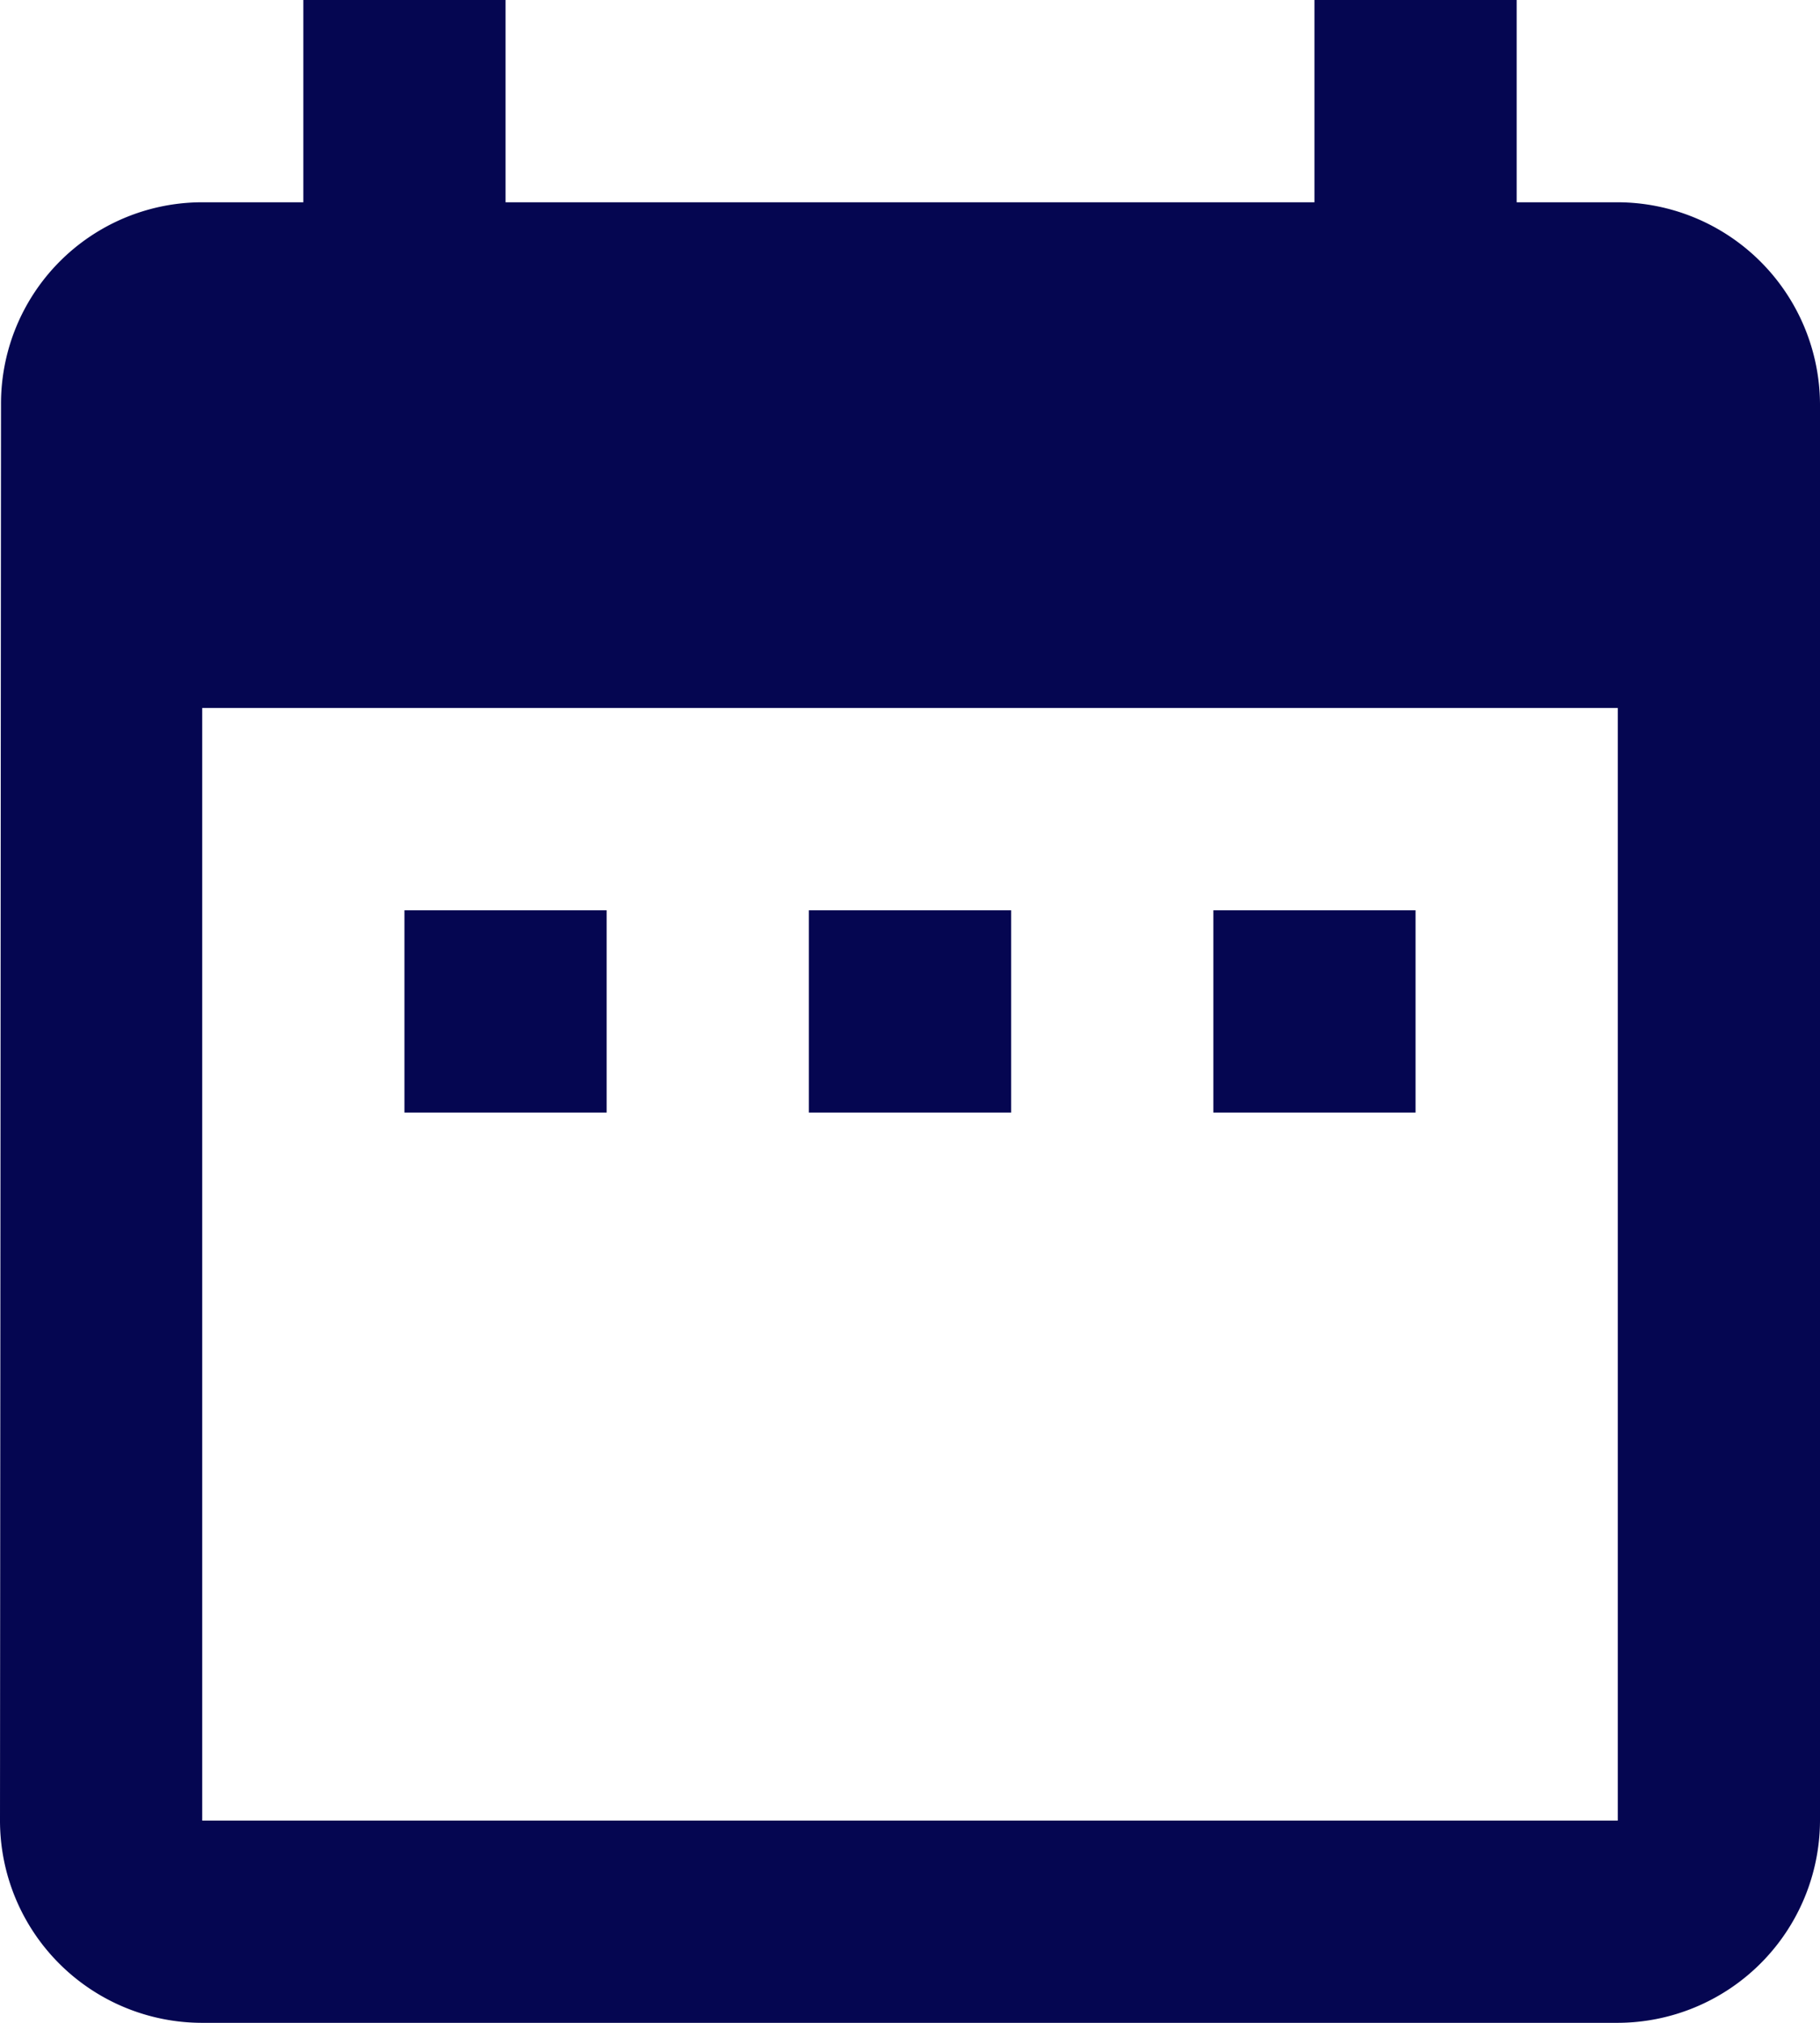
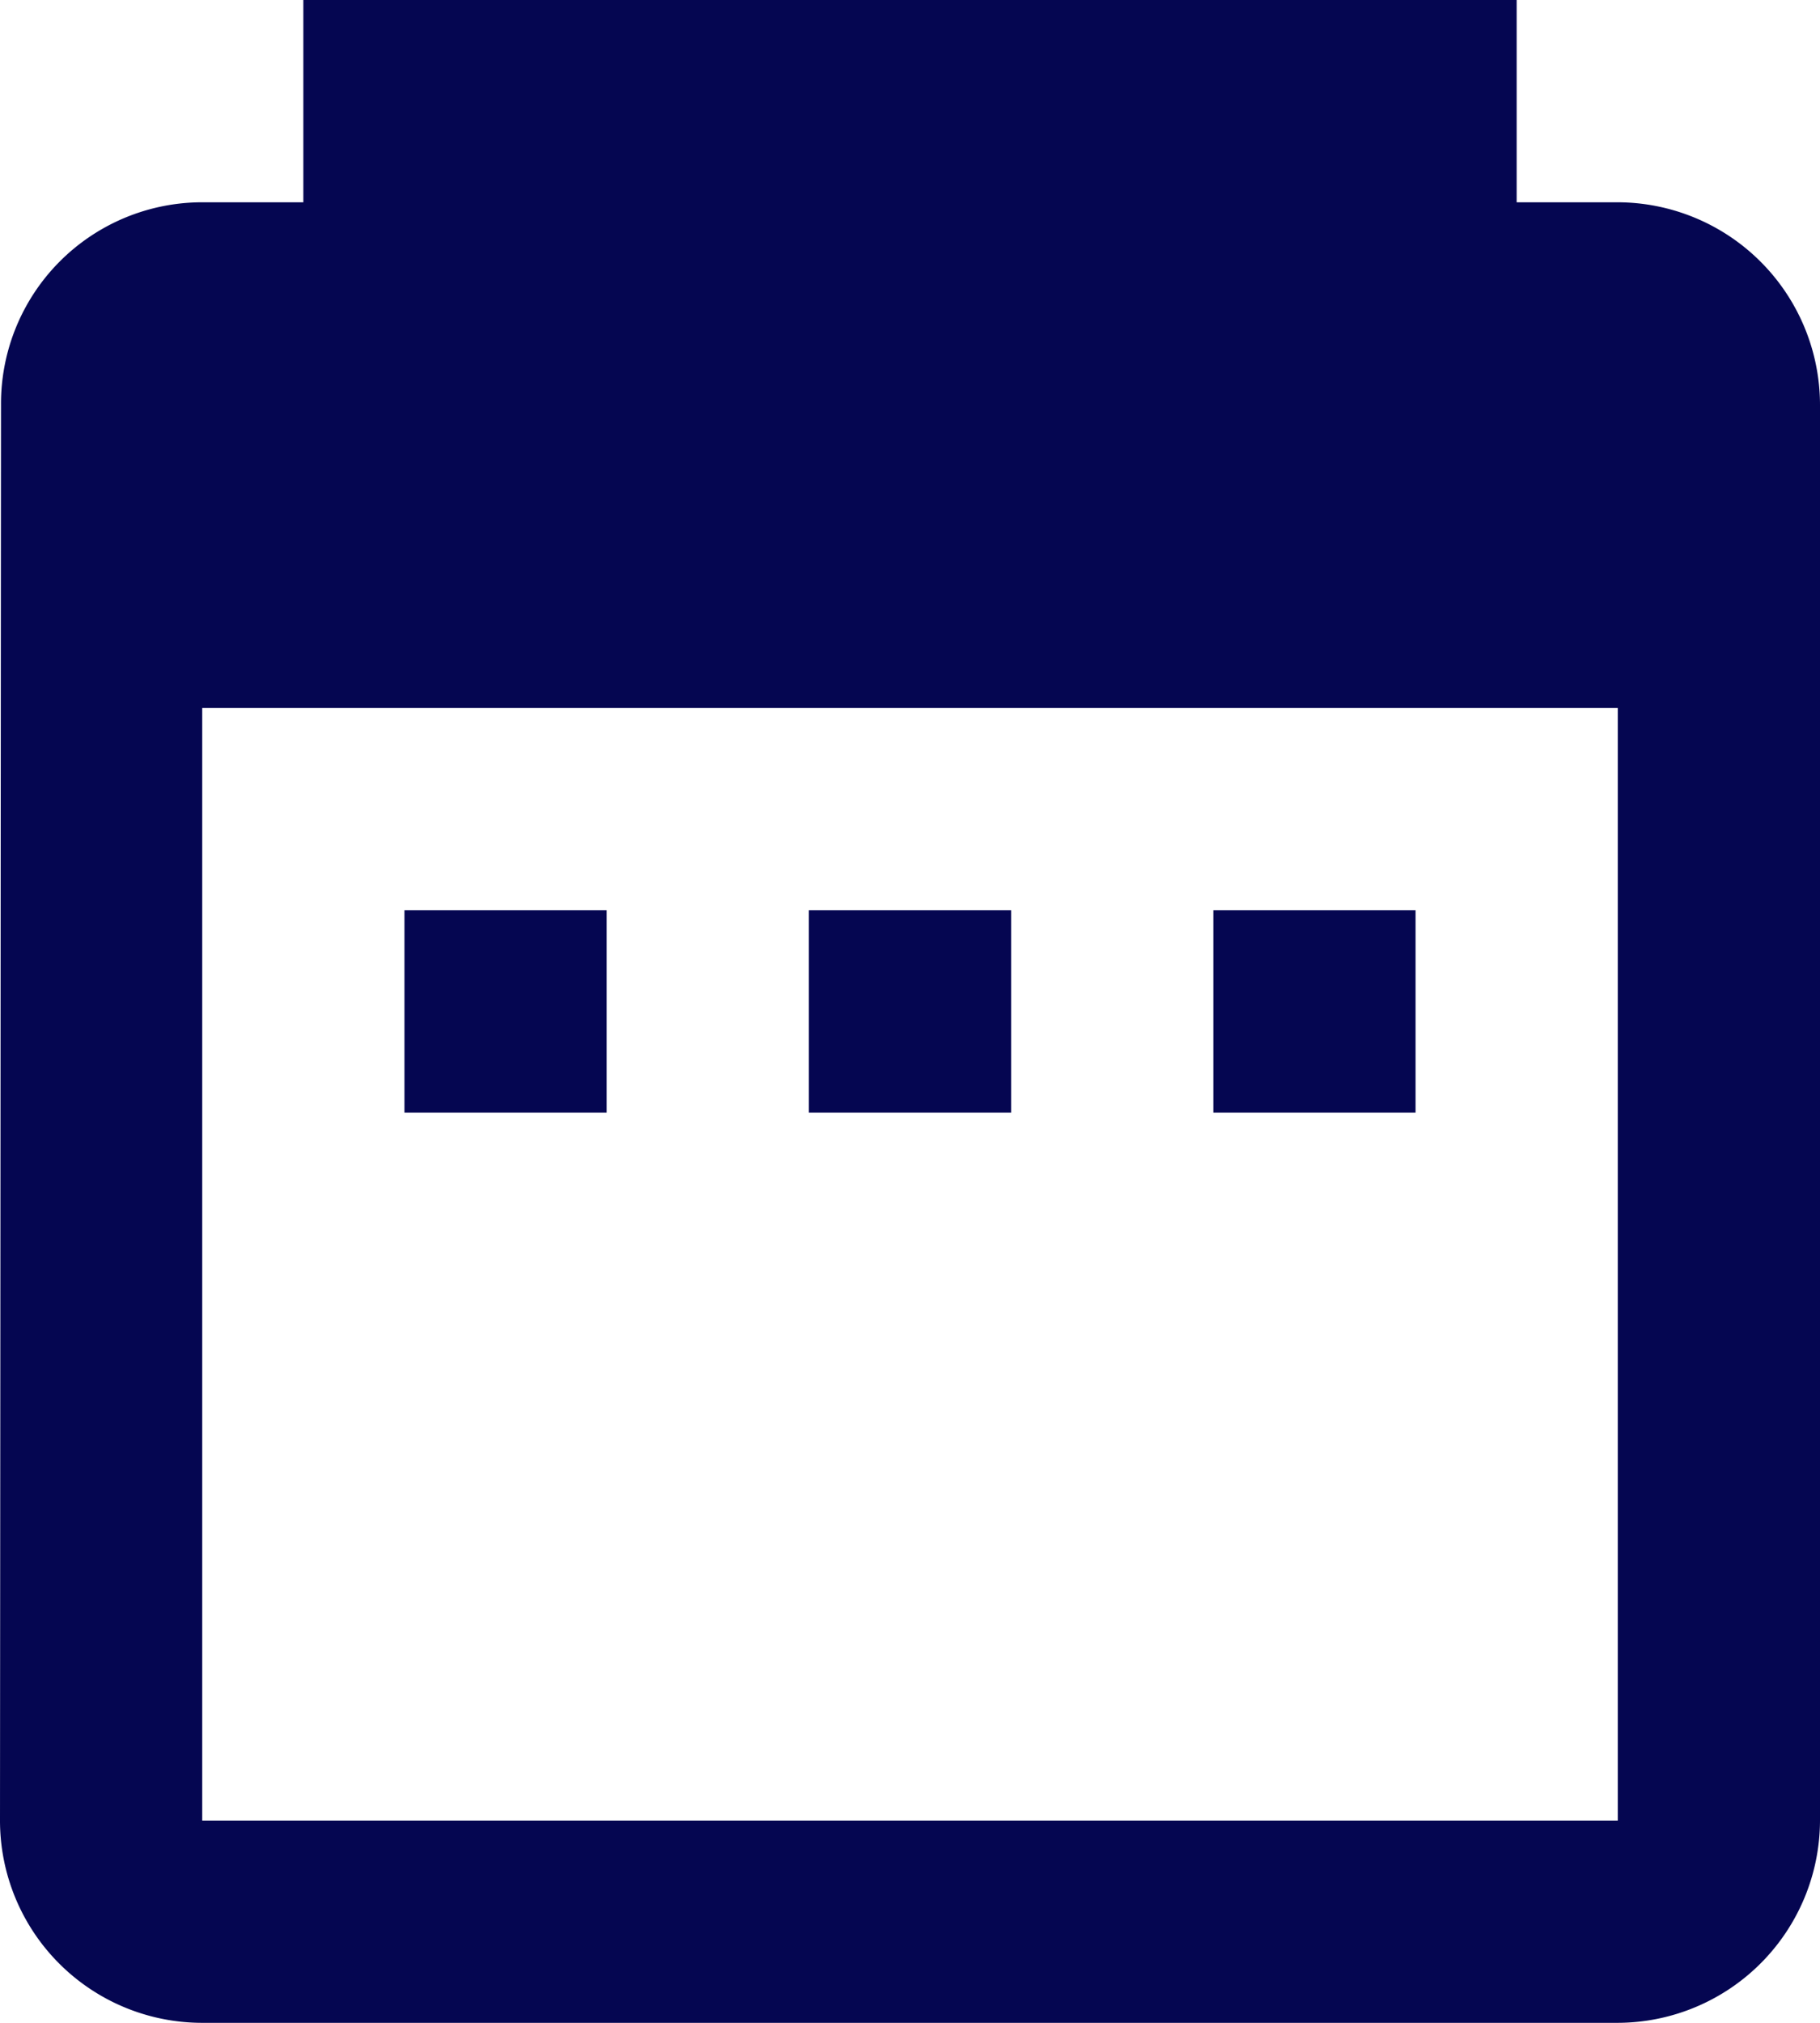
<svg xmlns="http://www.w3.org/2000/svg" width="21.6" height="24" viewBox="0 0 21.6 24">
-   <path id="events-icon" d="M10.2,12.8H7.8v2.4h2.4Zm4.8,0H12.6v2.4H15Zm4.8,0H17.4v2.4h2.4Zm2.4-8.4H21V2H18.6V4.4H9V2H6.6V4.4H5.4A2.389,2.389,0,0,0,3.012,6.8L3,23.6A2.4,2.4,0,0,0,5.4,26H22.2a2.407,2.407,0,0,0,2.4-2.4V6.8a2.407,2.407,0,0,0-2.4-2.4Zm0,19.2H5.4V10.4H22.2Z" transform="translate(-3 -2)" fill="#050651" />
+   <path id="events-icon" d="M10.2,12.8H7.8v2.4h2.4Zm4.8,0H12.6v2.4H15Zm4.8,0H17.4v2.4h2.4Zm2.4-8.4H21V2H18.6H9V2H6.6V4.4H5.4A2.389,2.389,0,0,0,3.012,6.8L3,23.6A2.4,2.4,0,0,0,5.4,26H22.2a2.407,2.407,0,0,0,2.4-2.4V6.8a2.407,2.407,0,0,0-2.4-2.4Zm0,19.2H5.4V10.4H22.2Z" transform="translate(-3 -2)" fill="#050651" />
</svg>